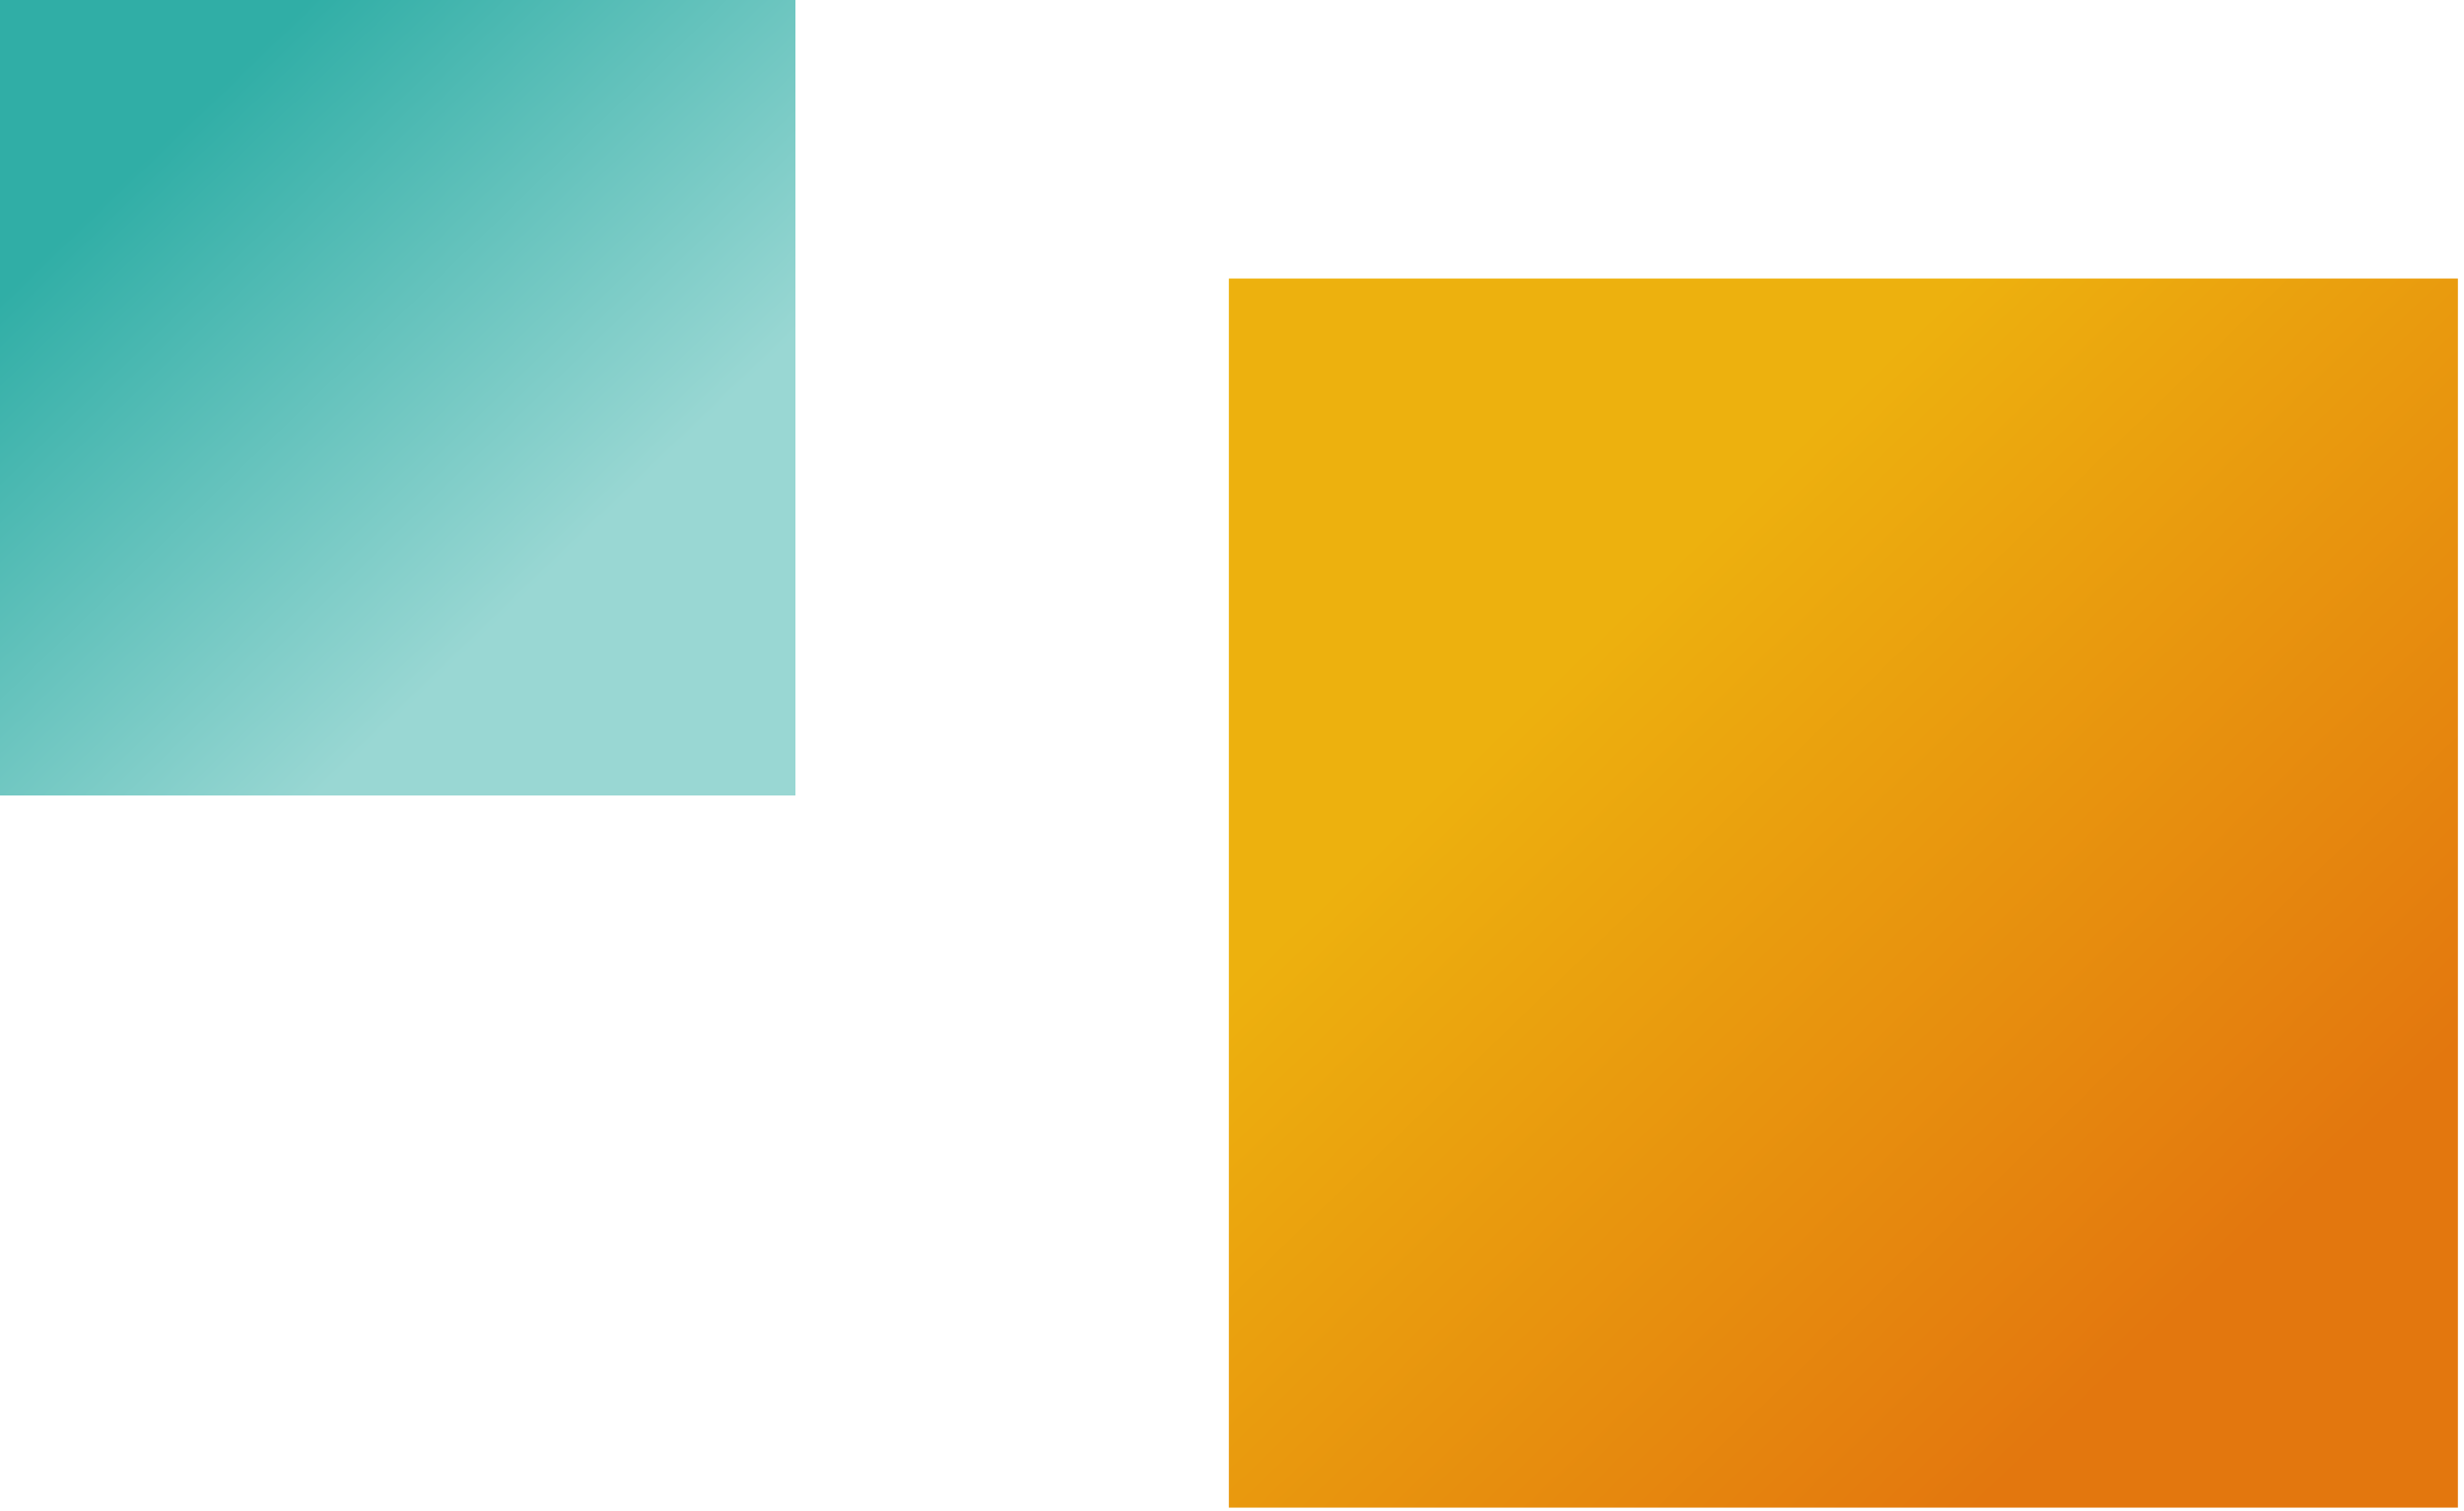
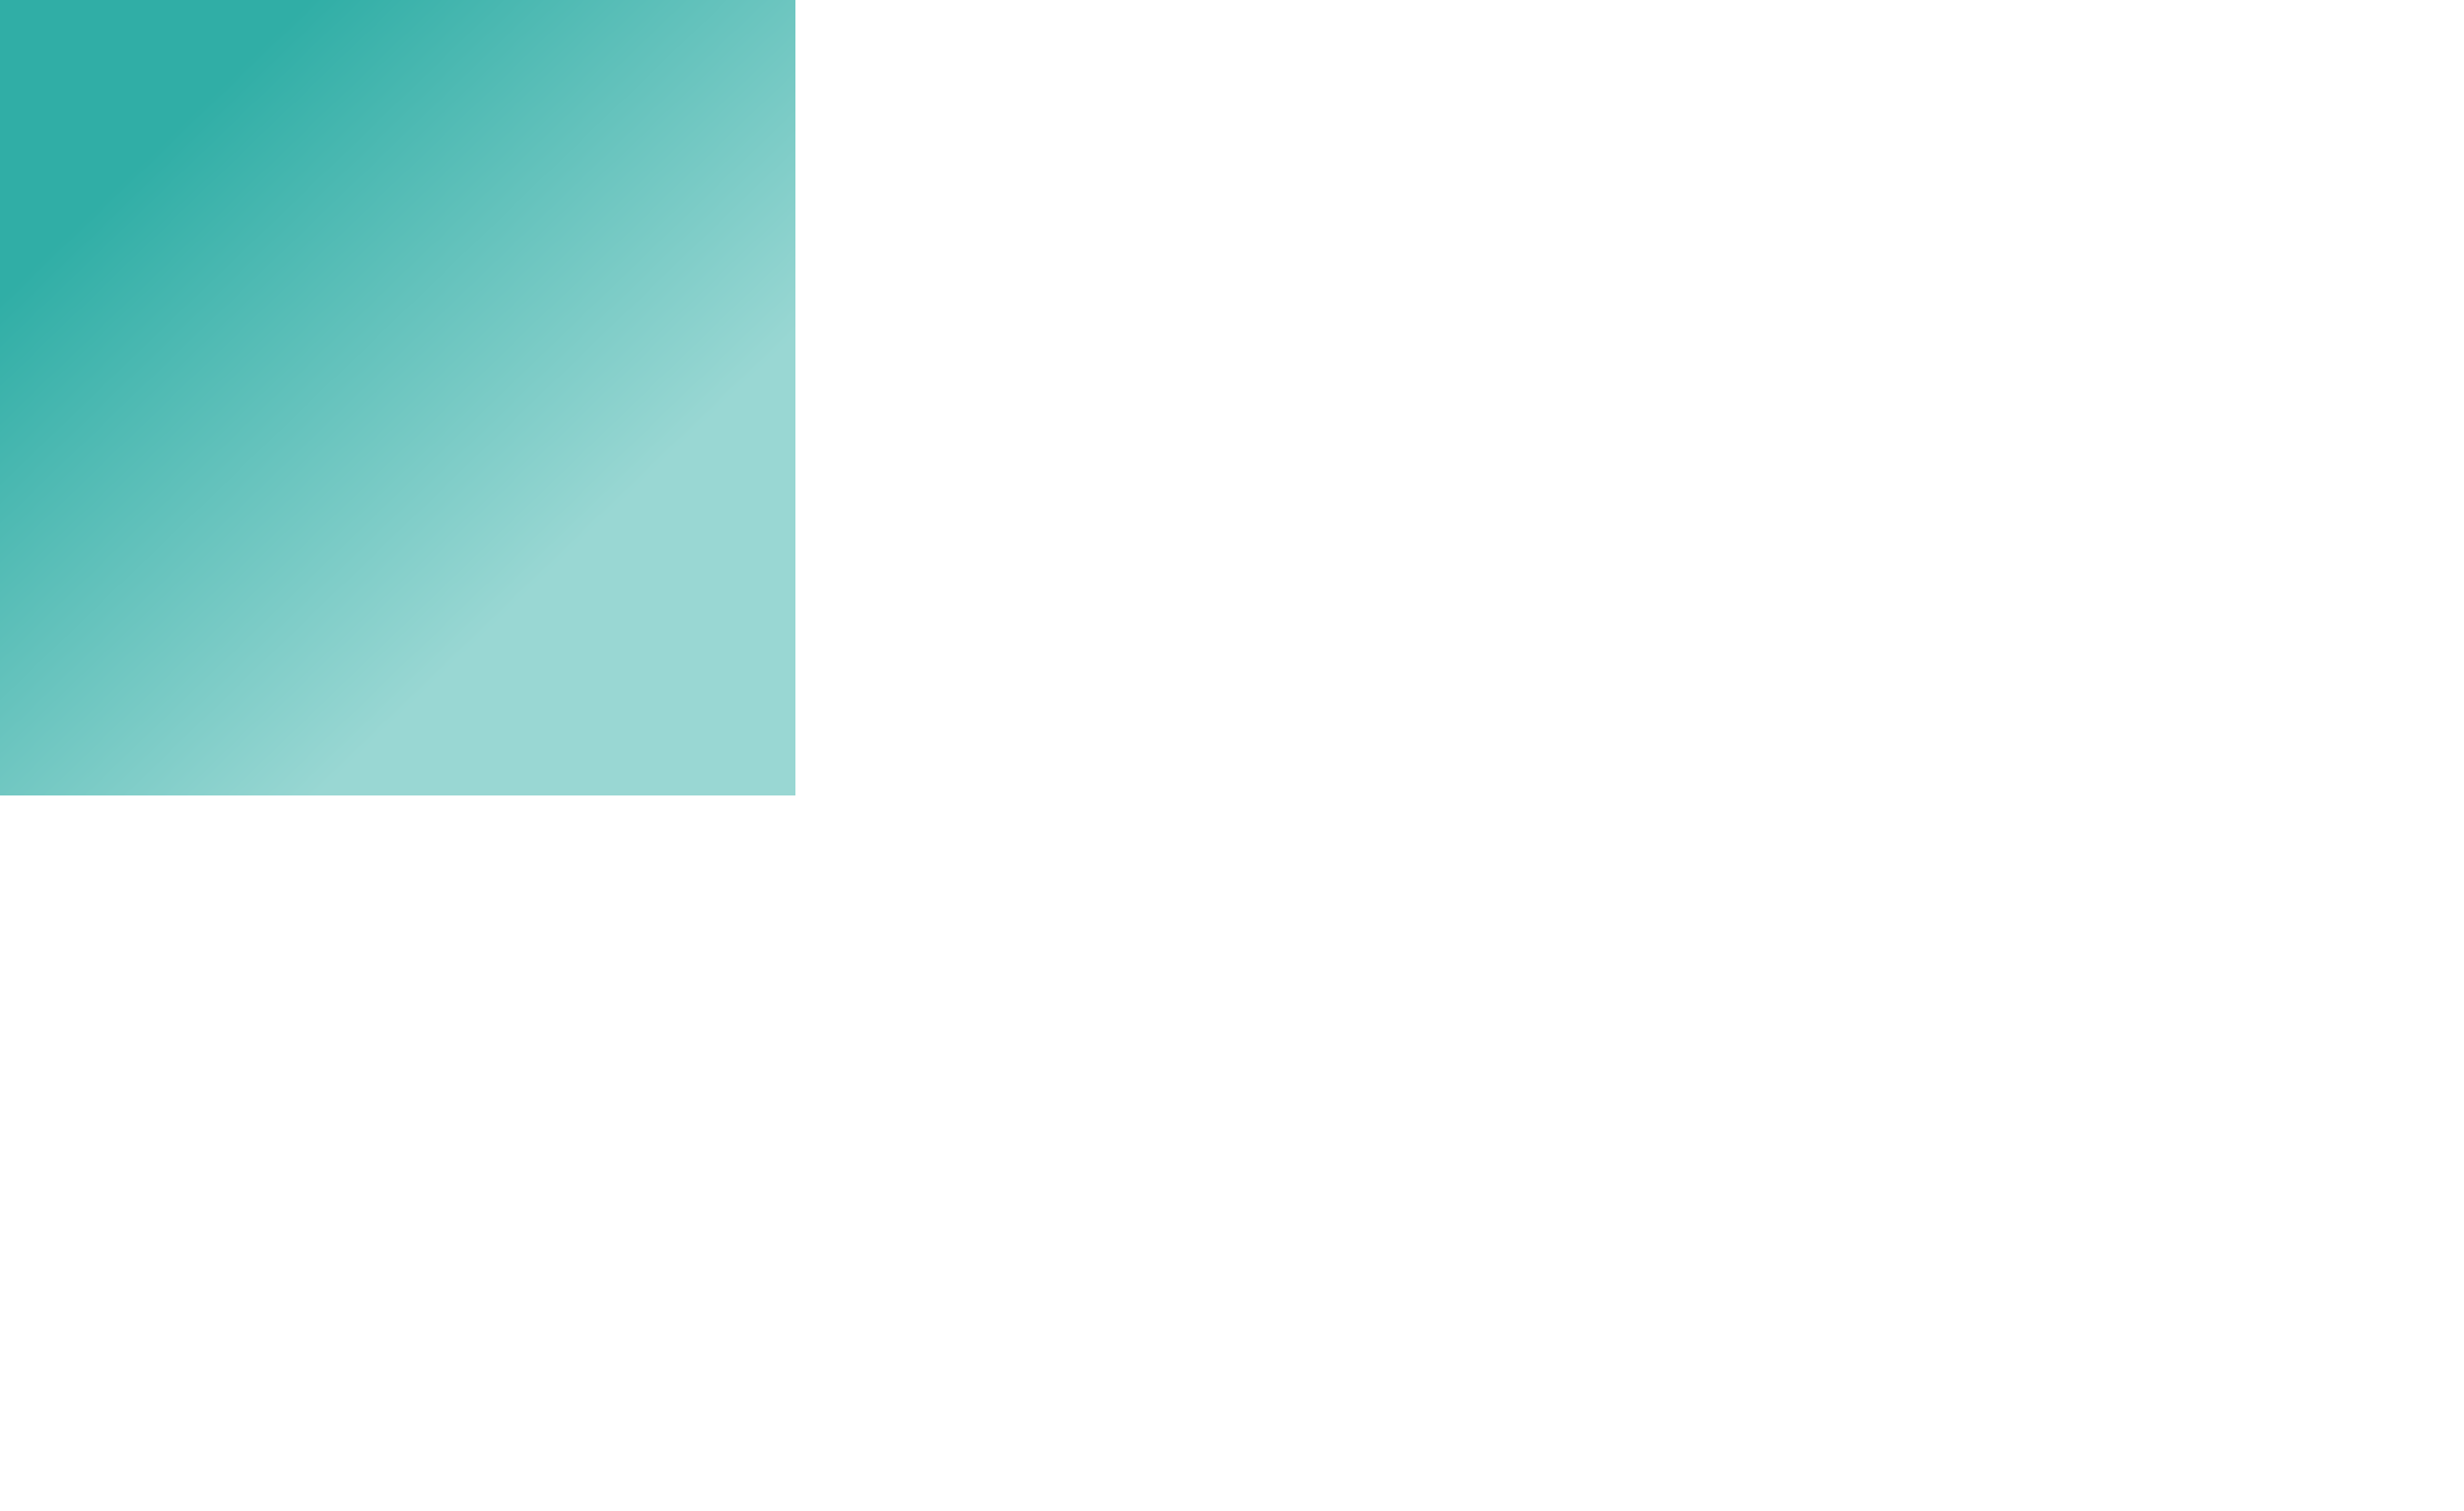
<svg xmlns="http://www.w3.org/2000/svg" id="_レイヤー_1" data-name="レイヤー_1" version="1.1" viewBox="0 0 230 141" width="230px" height="141px">
  <defs>
    <linearGradient id="_名称未設定グラデーション_31" data-name="名称未設定グラデーション 31" x1="4874.901" y1="-226.867" x2="4837.403" y2="-265.808" gradientTransform="translate(287.348 4889.536) rotate(-90)" gradientUnits="userSpaceOnUse">
      <stop offset="0" stop-color="#30aea6" />
      <stop offset="1" stop-color="#99d7d3" />
    </linearGradient>
    <linearGradient id="_名称未設定グラデーション_58" data-name="名称未設定グラデーション 58" x1="206.818" y1="119.445" x2="148.88" y2="59.279" gradientTransform="translate(88.709 255.427) rotate(-90)" gradientUnits="userSpaceOnUse">
      <stop offset="0" stop-color="#e3770e" />
      <stop offset="1" stop-color="#edb10e" />
    </linearGradient>
  </defs>
  <g id="mv_x5F_icon1.svg">
    <rect x="0" y="0" width="74.251" height="74.251" transform="translate(0 74.251) rotate(-90)" style="fill: url(#_名称未設定グラデーション_31);" />
-     <rect x="114.706" y="25.997" width="114.724" height="114.724" transform="translate(255.427 -88.709) rotate(90)" style="fill: url(#_名称未設定グラデーション_58);" />
  </g>
</svg>